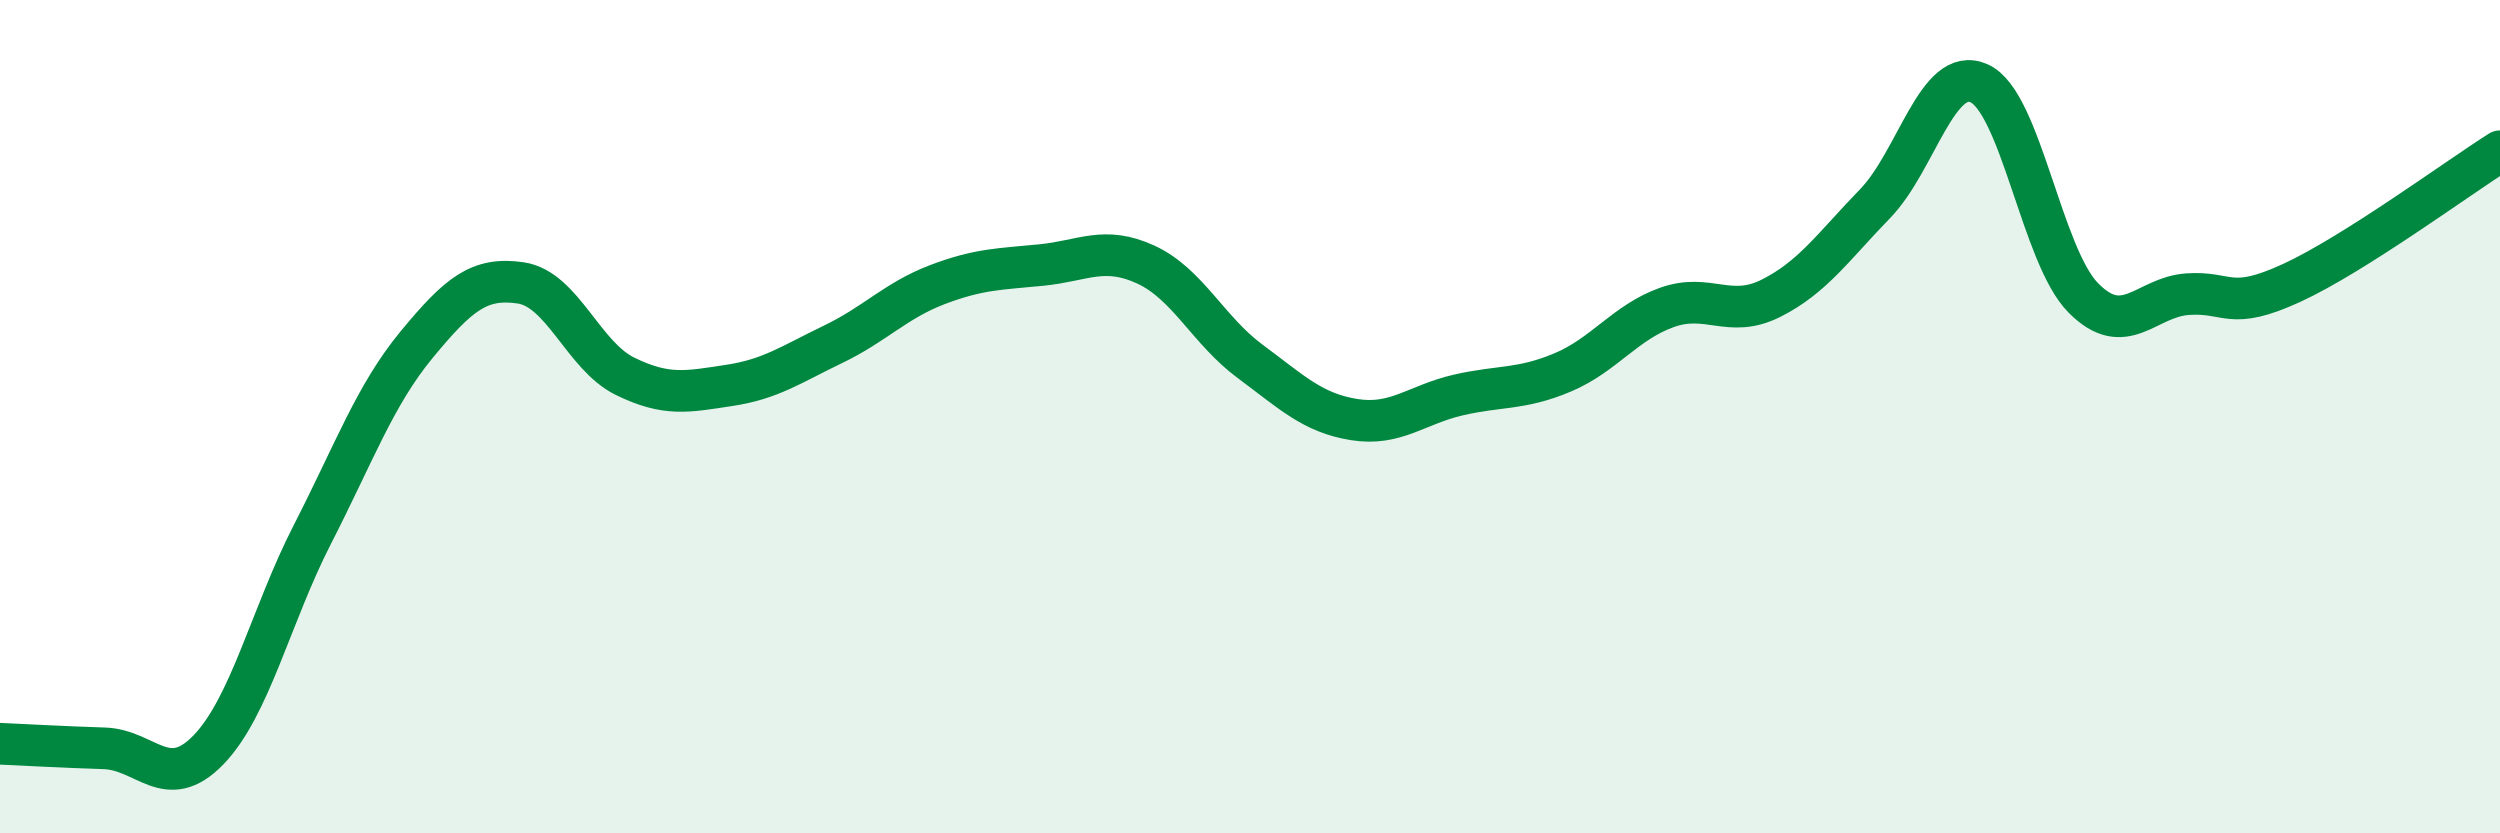
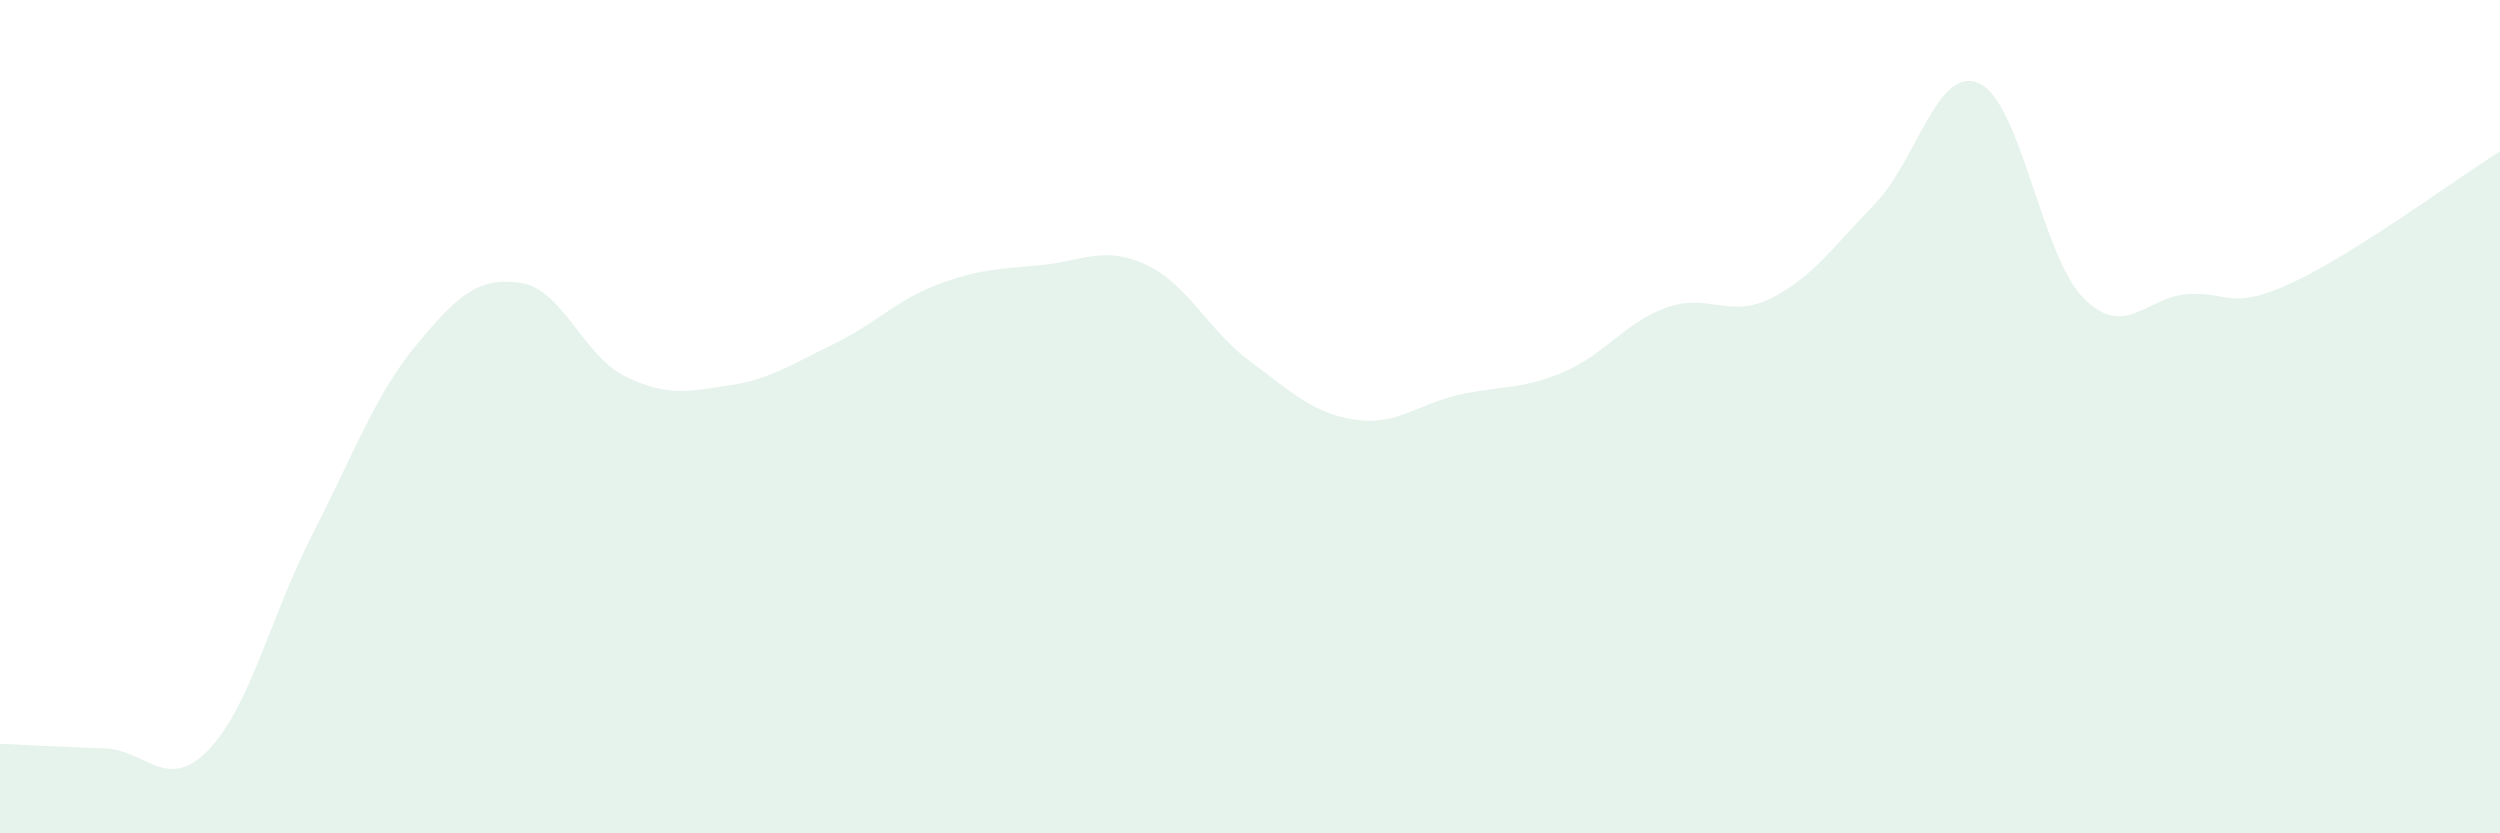
<svg xmlns="http://www.w3.org/2000/svg" width="60" height="20" viewBox="0 0 60 20">
  <path d="M 0,17.85 C 0.5,17.87 1.5,17.93 2.5,17.96 C 3.5,17.99 4,19.03 5,18 C 6,16.97 6.5,14.77 7.5,12.82 C 8.5,10.87 9,9.48 10,8.27 C 11,7.06 11.5,6.64 12.5,6.79 C 13.5,6.94 14,8.54 15,9.03 C 16,9.52 16.5,9.4 17.5,9.25 C 18.5,9.1 19,8.74 20,8.26 C 21,7.78 21.5,7.21 22.5,6.83 C 23.5,6.45 24,6.46 25,6.36 C 26,6.26 26.5,5.89 27.5,6.35 C 28.5,6.81 29,7.93 30,8.67 C 31,9.41 31.5,9.91 32.5,10.07 C 33.5,10.23 34,9.71 35,9.48 C 36,9.25 36.5,9.36 37.5,8.94 C 38.5,8.52 39,7.74 40,7.38 C 41,7.02 41.5,7.66 42.5,7.16 C 43.5,6.66 44,5.92 45,4.89 C 46,3.86 46.5,1.55 47.5,2 C 48.5,2.45 49,6.14 50,7.15 C 51,8.16 51.5,7.13 52.5,7.06 C 53.5,6.99 53.5,7.48 55,6.79 C 56.5,6.1 59,4.26 60,3.63L60 20L0 20Z" fill="#008740" opacity="0.1" stroke-linecap="round" stroke-linejoin="round" />
-   <path d="M 0,17.85 C 0.5,17.87 1.5,17.93 2.5,17.96 C 3.5,17.99 4,19.03 5,18 C 6,16.97 6.5,14.77 7.5,12.82 C 8.5,10.87 9,9.48 10,8.27 C 11,7.06 11.5,6.64 12.5,6.79 C 13.5,6.94 14,8.54 15,9.03 C 16,9.52 16.5,9.4 17.5,9.25 C 18.5,9.1 19,8.74 20,8.26 C 21,7.78 21.5,7.21 22.5,6.83 C 23.5,6.45 24,6.46 25,6.36 C 26,6.26 26.5,5.89 27.5,6.35 C 28.5,6.81 29,7.93 30,8.67 C 31,9.41 31.5,9.91 32.5,10.07 C 33.5,10.23 34,9.71 35,9.48 C 36,9.25 36.5,9.36 37.5,8.94 C 38.5,8.52 39,7.74 40,7.38 C 41,7.02 41.5,7.66 42.5,7.16 C 43.5,6.66 44,5.92 45,4.89 C 46,3.86 46.5,1.55 47.5,2 C 48.5,2.45 49,6.14 50,7.15 C 51,8.16 51.5,7.13 52.5,7.06 C 53.5,6.99 53.5,7.48 55,6.79 C 56.5,6.1 59,4.26 60,3.63" stroke="#008740" stroke-width="1" fill="none" stroke-linecap="round" stroke-linejoin="round" />
</svg>